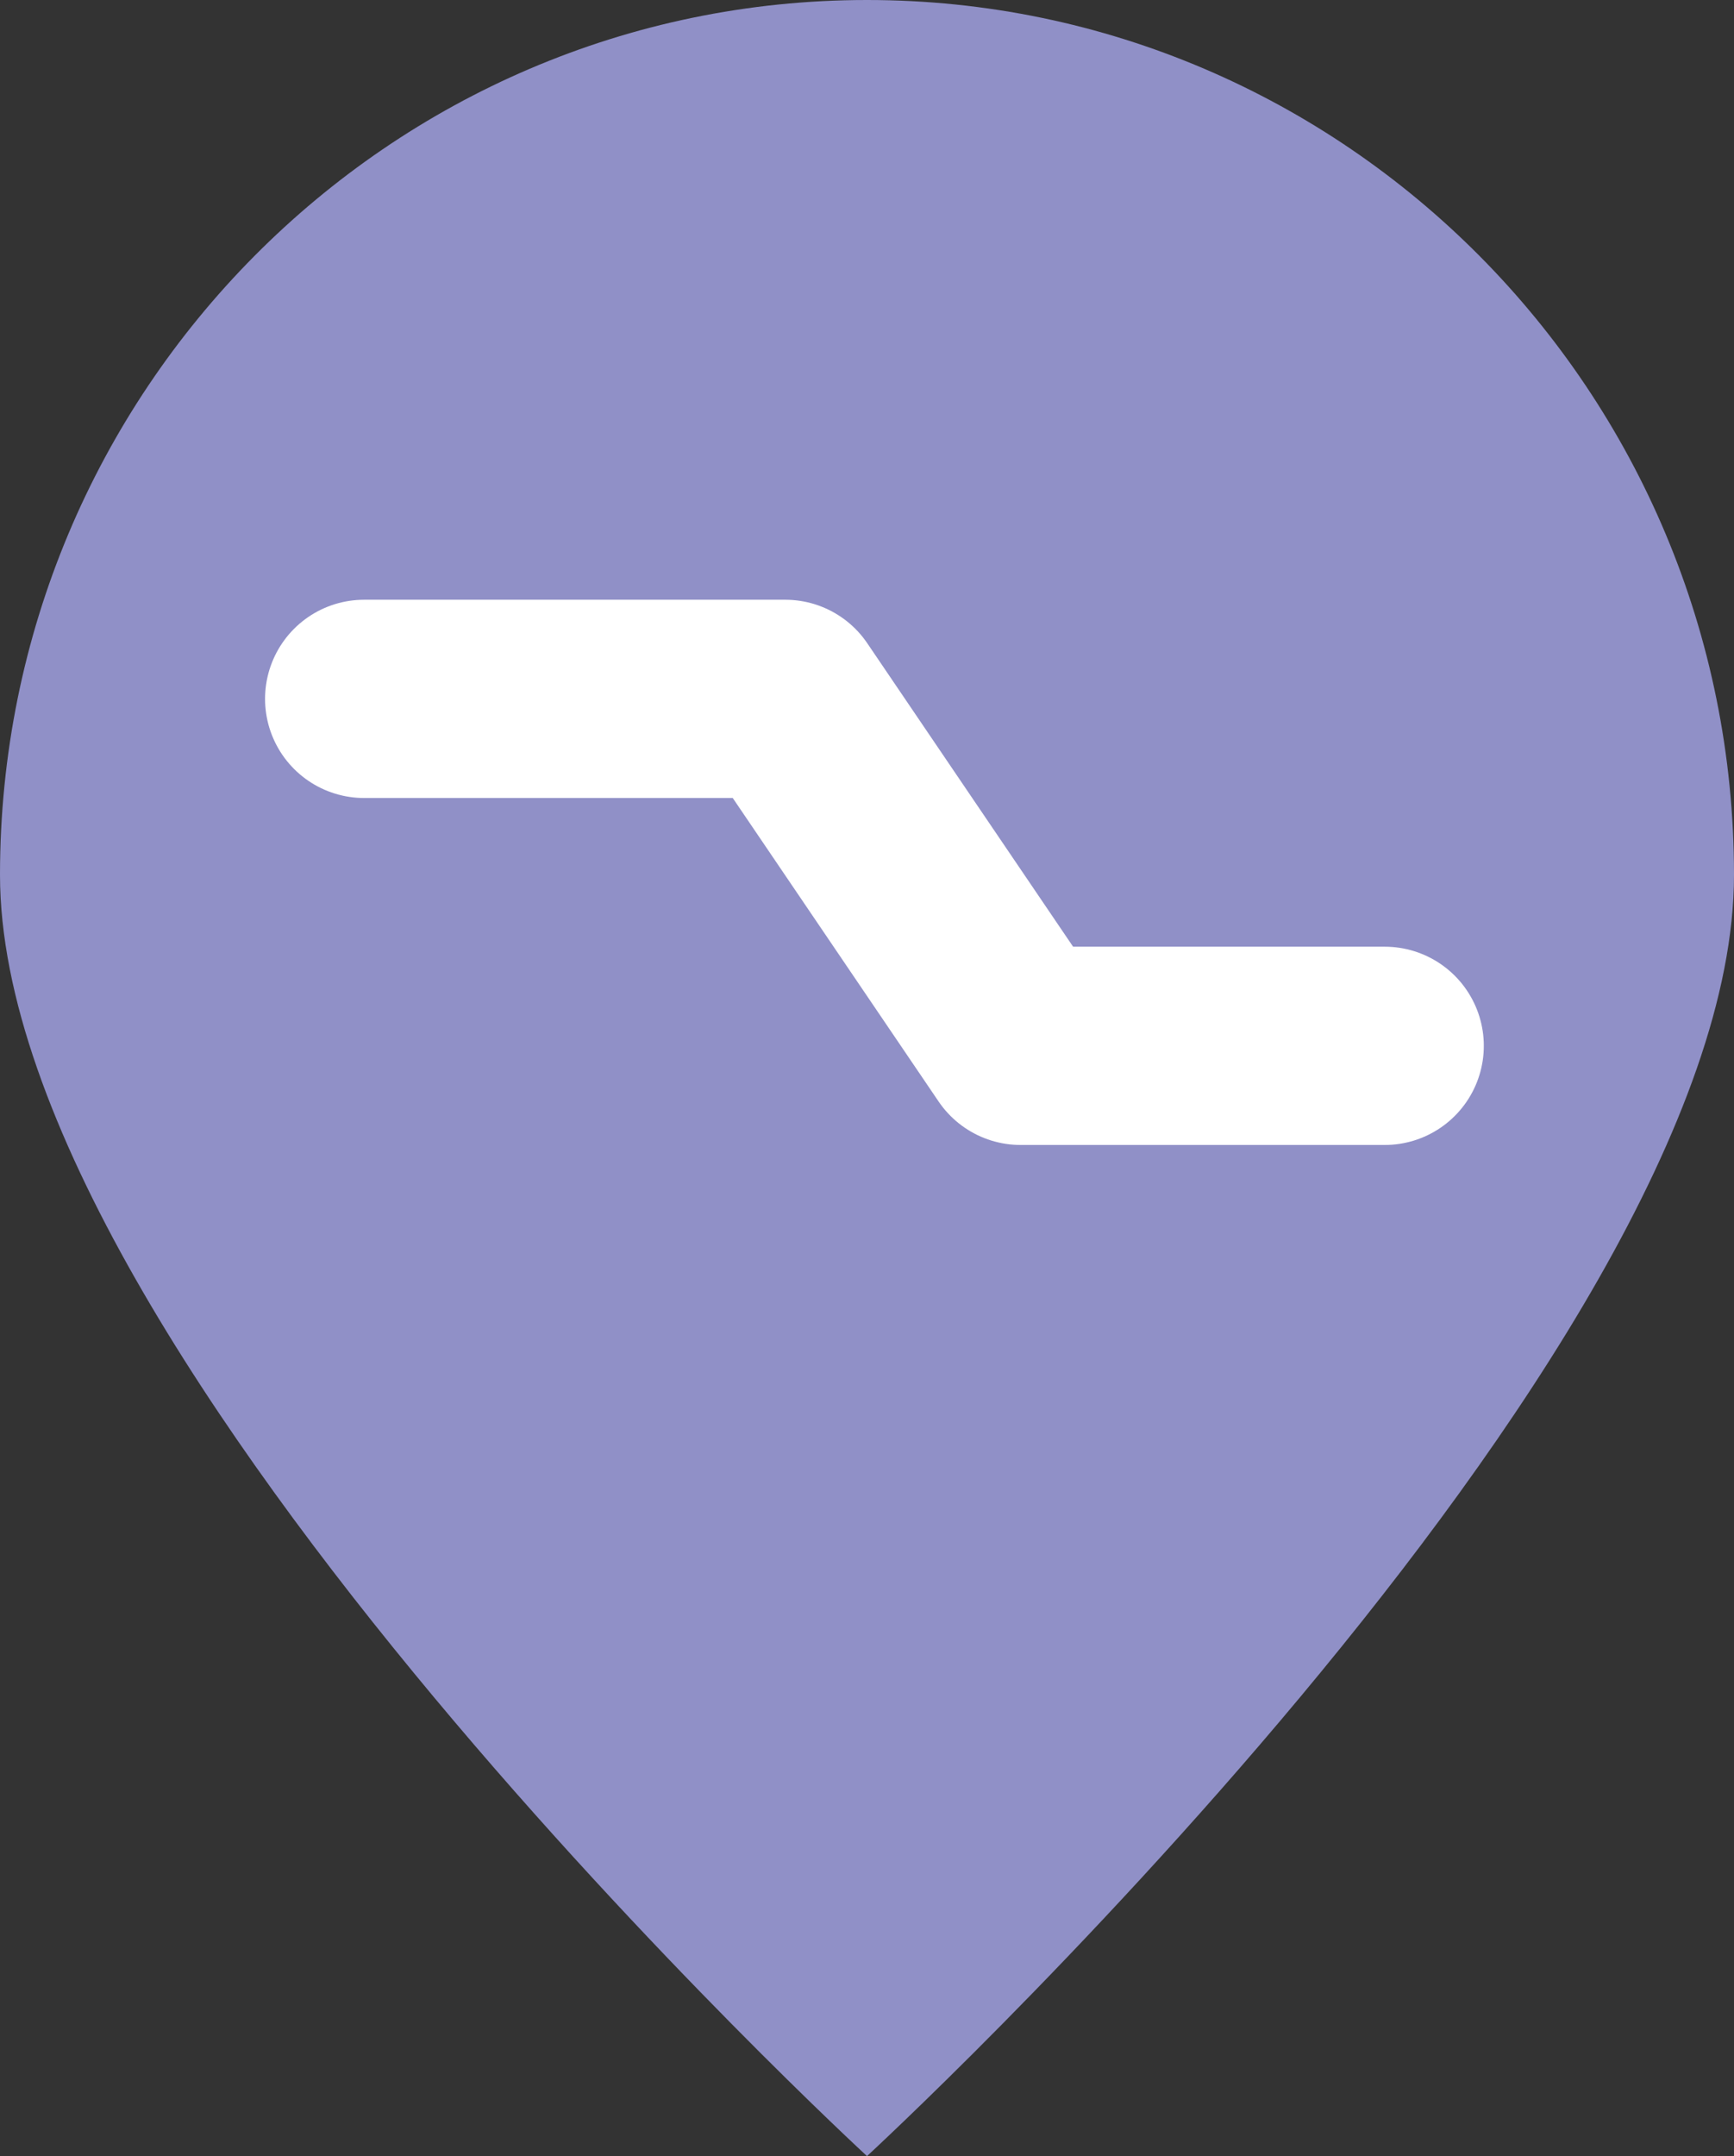
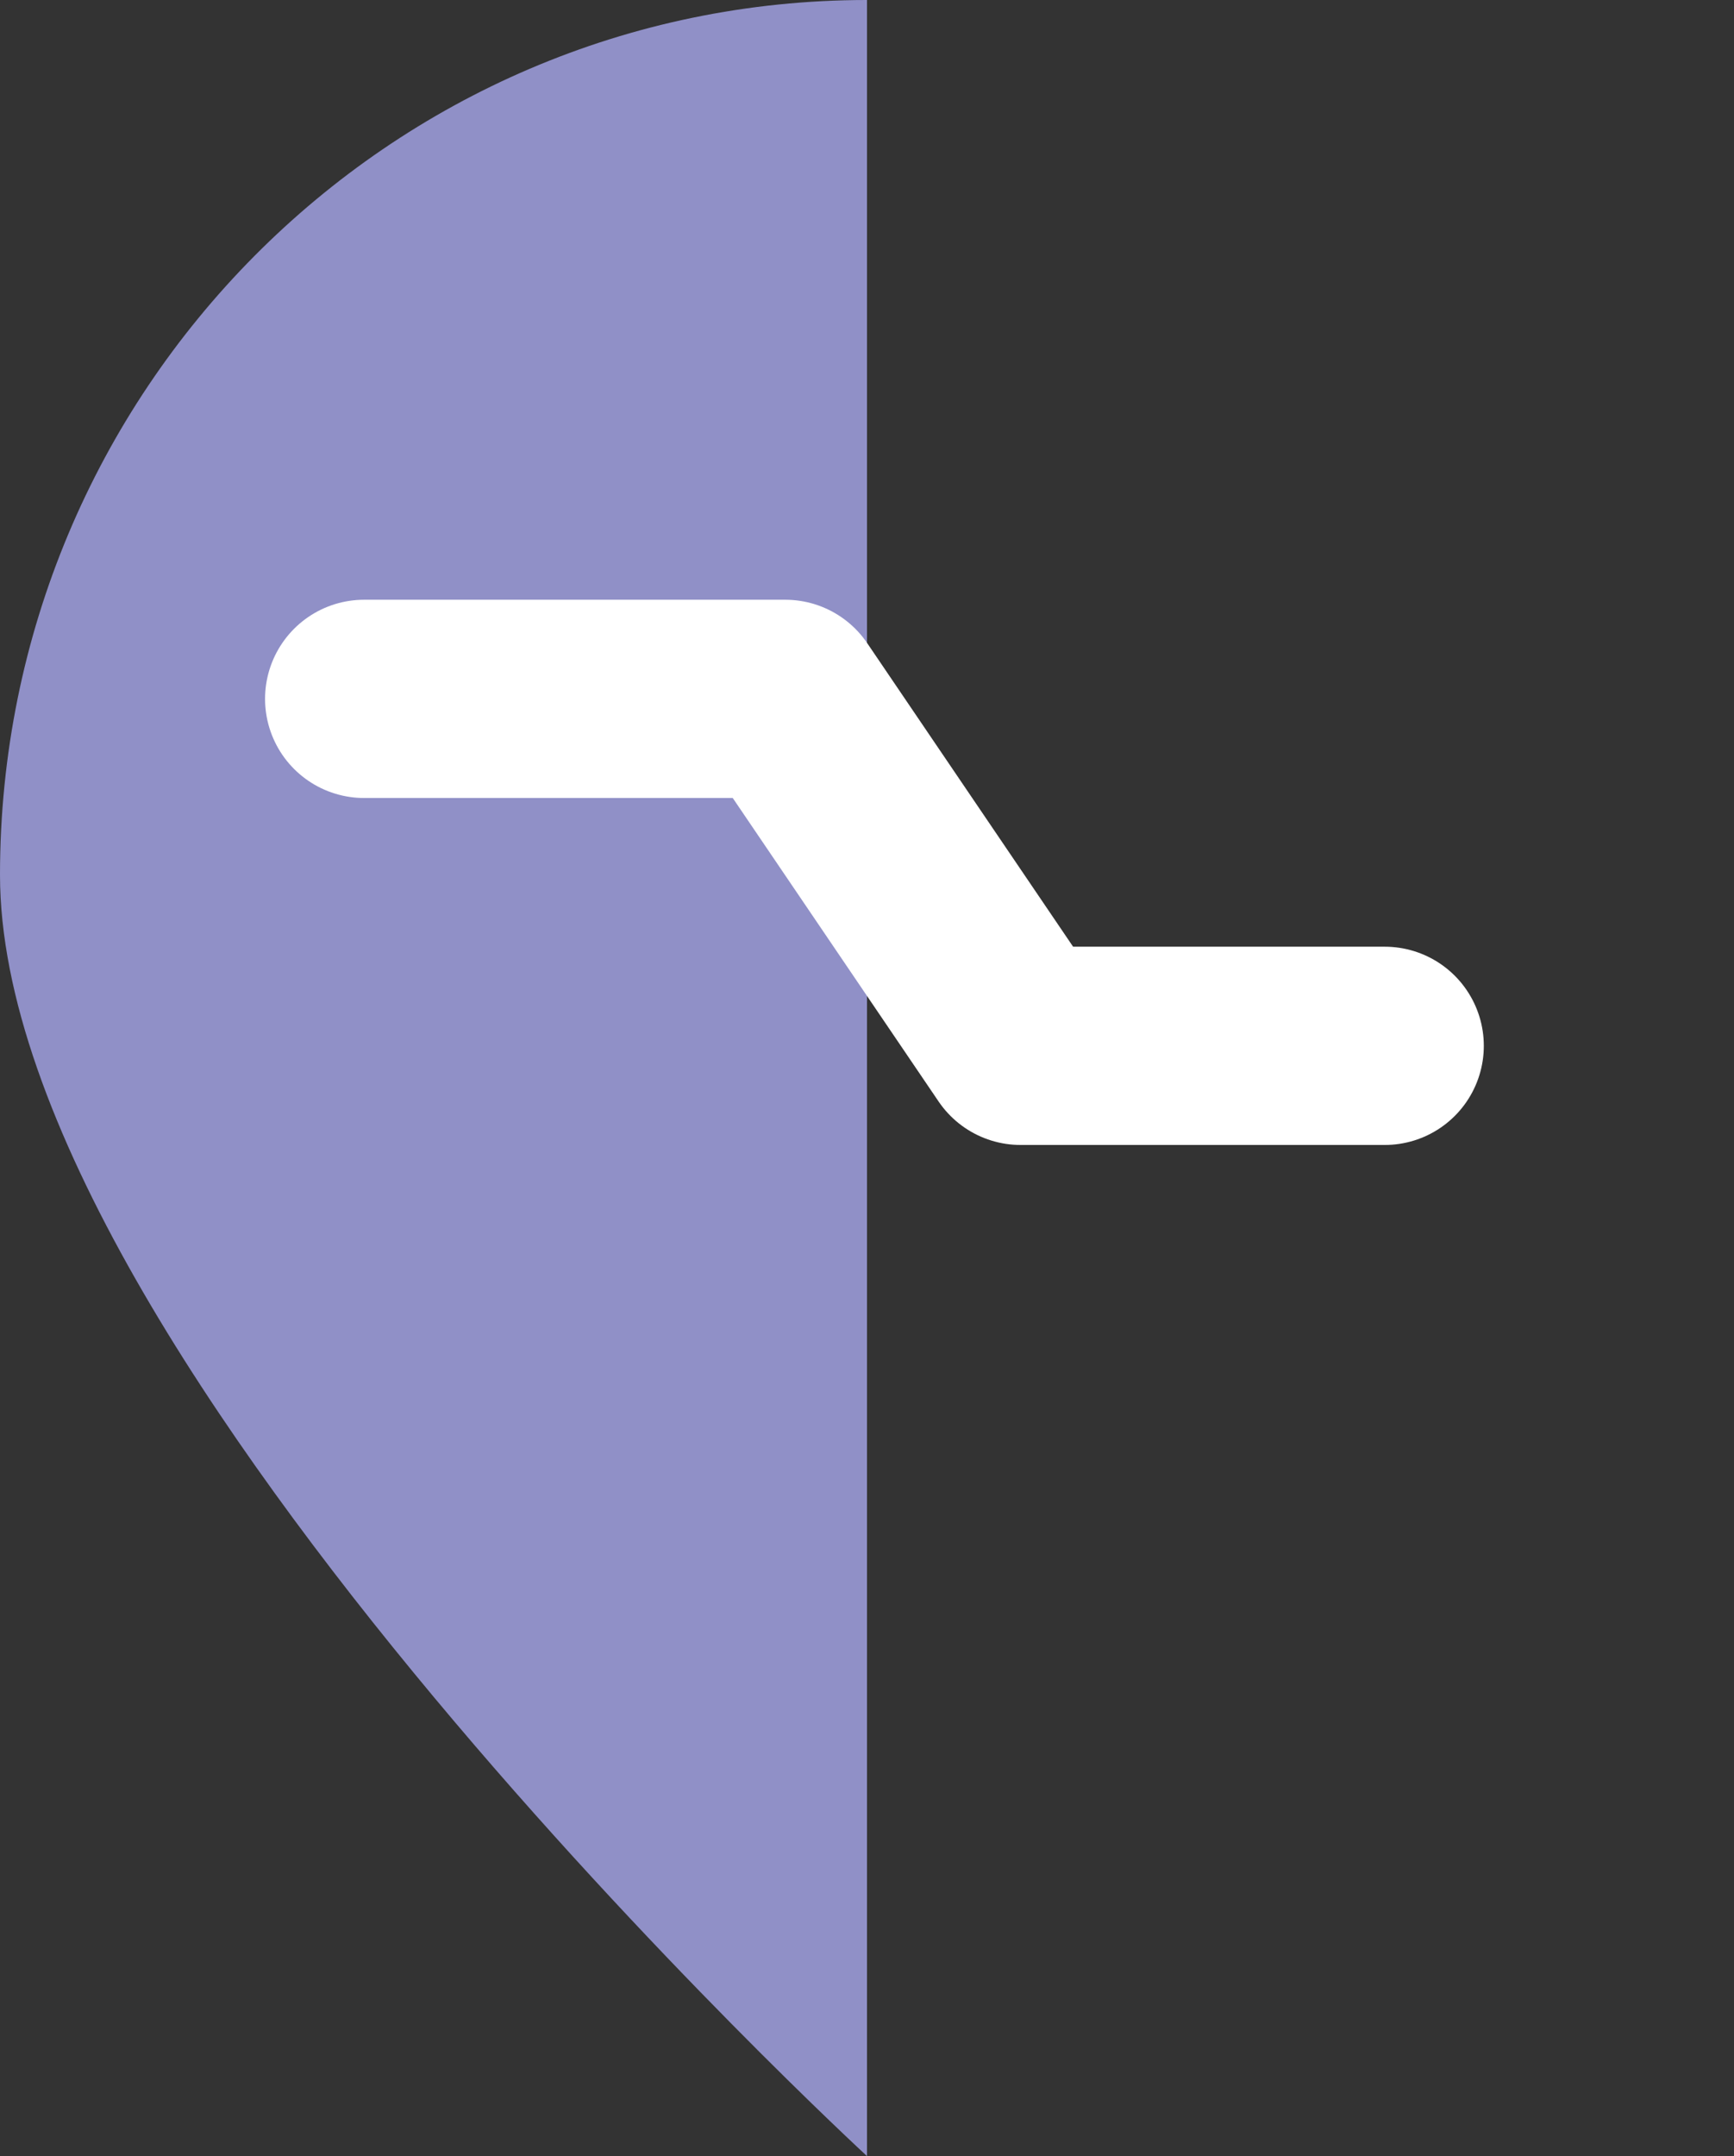
<svg xmlns="http://www.w3.org/2000/svg" version="1.1" id="Layer_1" x="0px" y="0px" width="70px" height="87px" viewBox="0 0 70 87" style="enable-background:new 0 0 70 87;" xml:space="preserve">
  <rect x="0" y="0" width="70" height="87" fill="#333333" stroke="none" />
-   <path style="fill:#9090C7;" d="M35,0c19.3,0,35,15.8,35,35.3S35,87,35,87S0,54.8,0,35.3S15.7,0,35,0z" />
+   <path style="fill:#9090C7;" d="M35,0S35,87,35,87S0,54.8,0,35.3S15.7,0,35,0z" />
  <g id="Background" style="display:none;">
-     <rect x="-1295" y="-940" style="display:inline;fill:#162438;" width="2494" height="1500" />
    <rect x="-1295" y="-940" style="display:inline;fill:#162438;" width="2494" height="2140" />
  </g>
  <g id="background2" style="display:none;">
    <rect x="-1325" y="-941" style="display:inline;fill:#FFFFFF;" width="2526" height="2213" />
  </g>
  <g id="Layer_4">
</g>
  <polyline style="fill:none;stroke:#FFFFFF;stroke-width:8;stroke-linecap:round;stroke-linejoin:round;stroke-miterlimit:10;" points="  14.7,28.2 31.7,28.2 41.2,42.2 55.9,42.2 " />
  <g id="TITLE">
</g>
</svg>